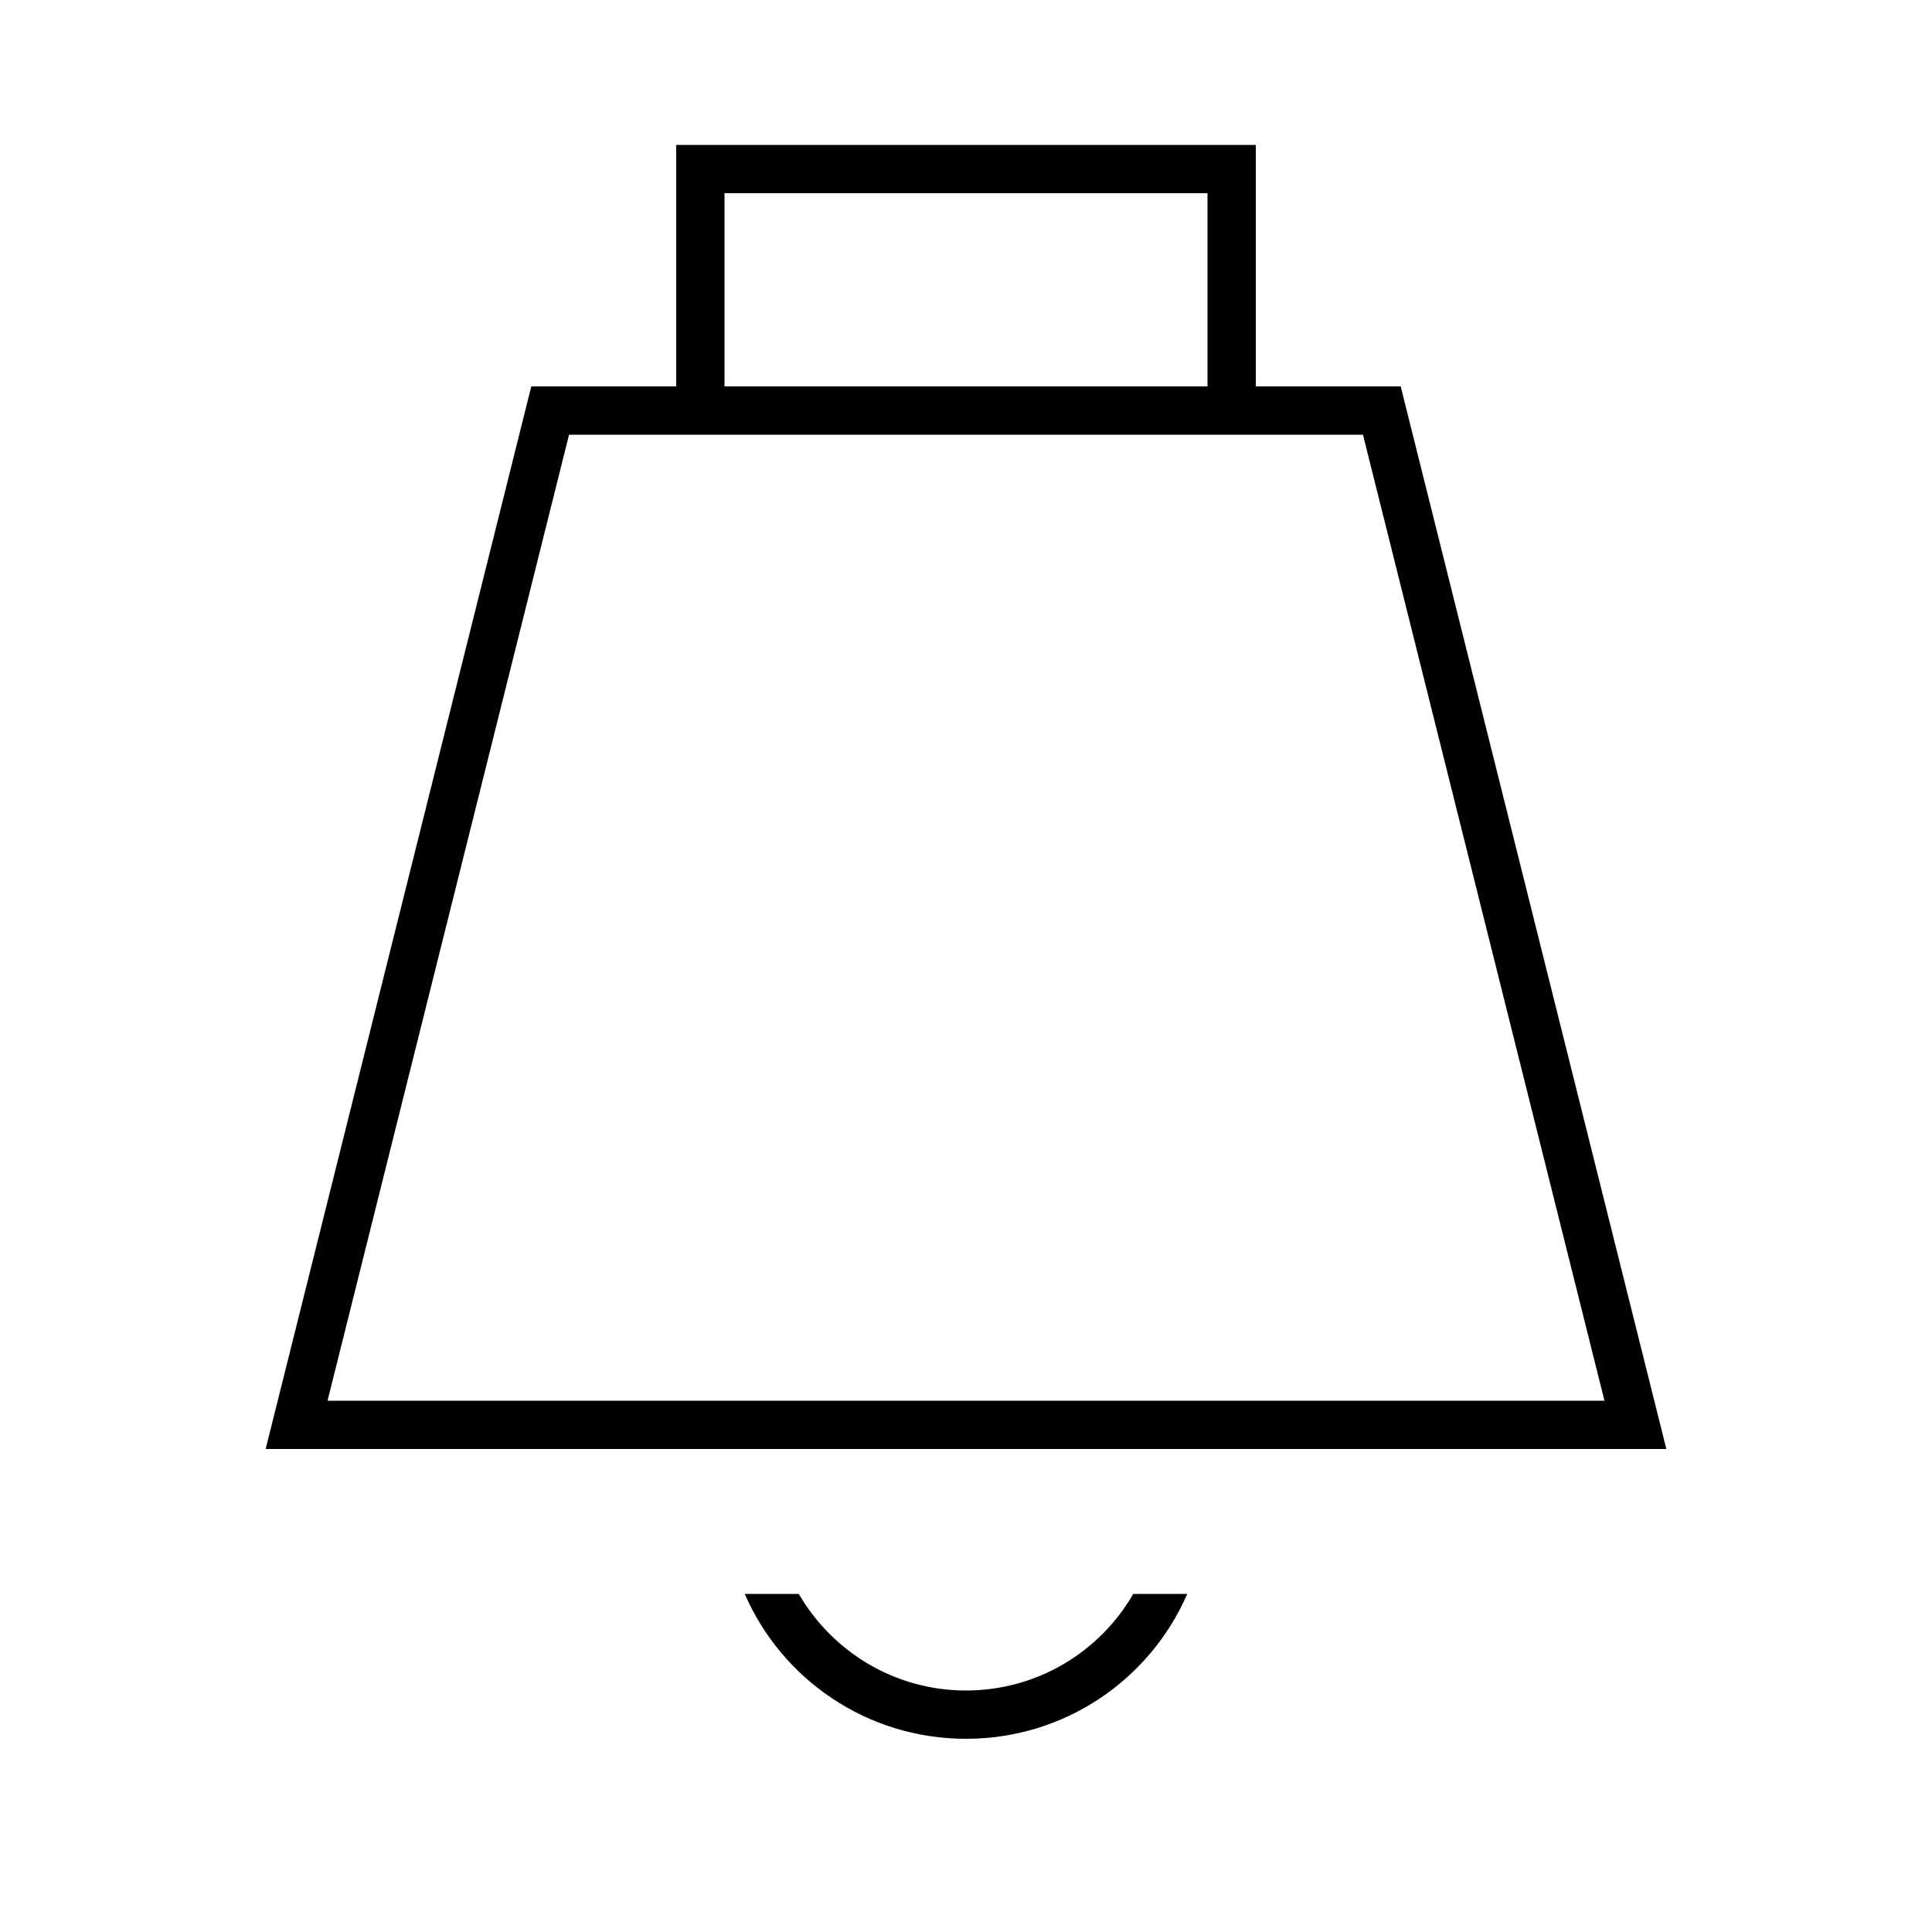
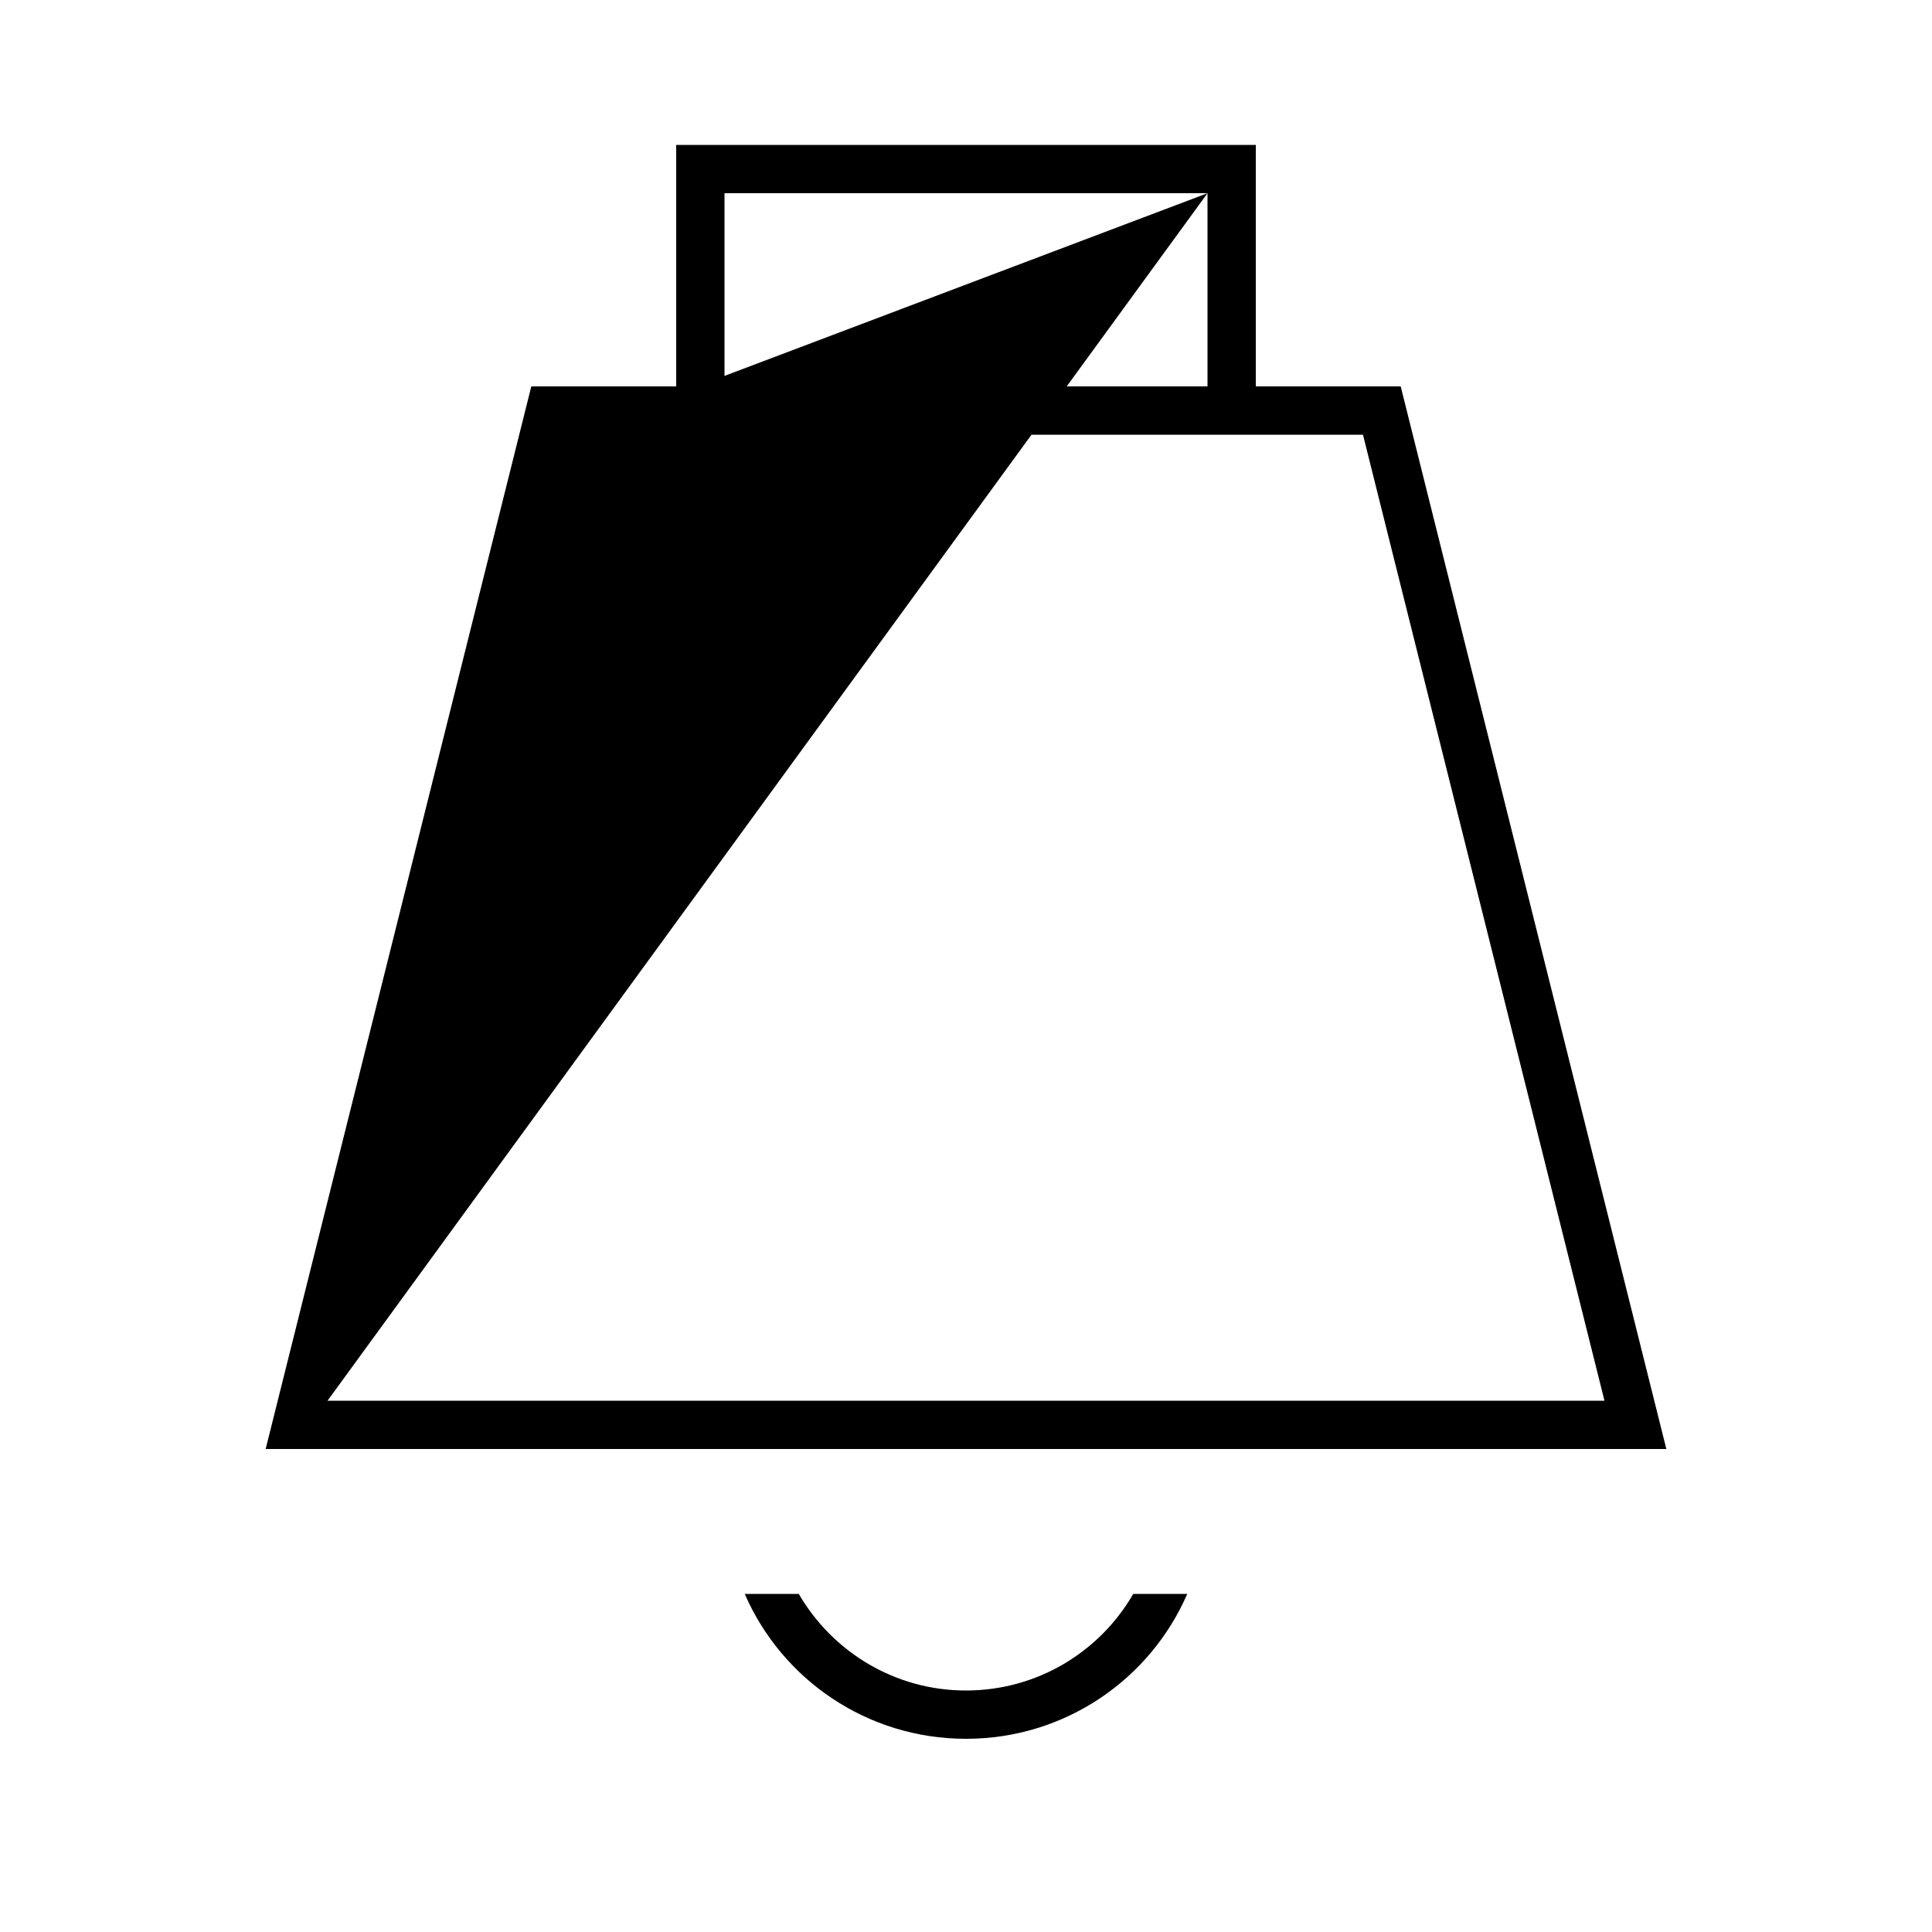
<svg xmlns="http://www.w3.org/2000/svg" viewBox="0 0 640 640">
-   <path fill="currentColor" d="M224 48L416 48L416 128L464 128L552 480L88 480L176 128L224 128L224 48zM400 64L240 64L240 128L400 128L400 64zM188.5 144L108.5 464L531.5 464L451.5 144L188.5 144zM320 576C287.2 576 259 556.3 246.7 528L264.6 528C275.7 547.1 296.3 560 320 560C343.7 560 364.4 547.1 375.4 528L393.3 528C381 556.3 352.8 576 320 576z" />
+   <path fill="currentColor" d="M224 48L416 48L416 128L464 128L552 480L88 480L176 128L224 128L224 48zM400 64L240 64L240 128L400 128L400 64zL108.5 464L531.5 464L451.5 144L188.5 144zM320 576C287.2 576 259 556.3 246.7 528L264.6 528C275.7 547.1 296.3 560 320 560C343.7 560 364.4 547.1 375.4 528L393.3 528C381 556.3 352.8 576 320 576z" />
</svg>